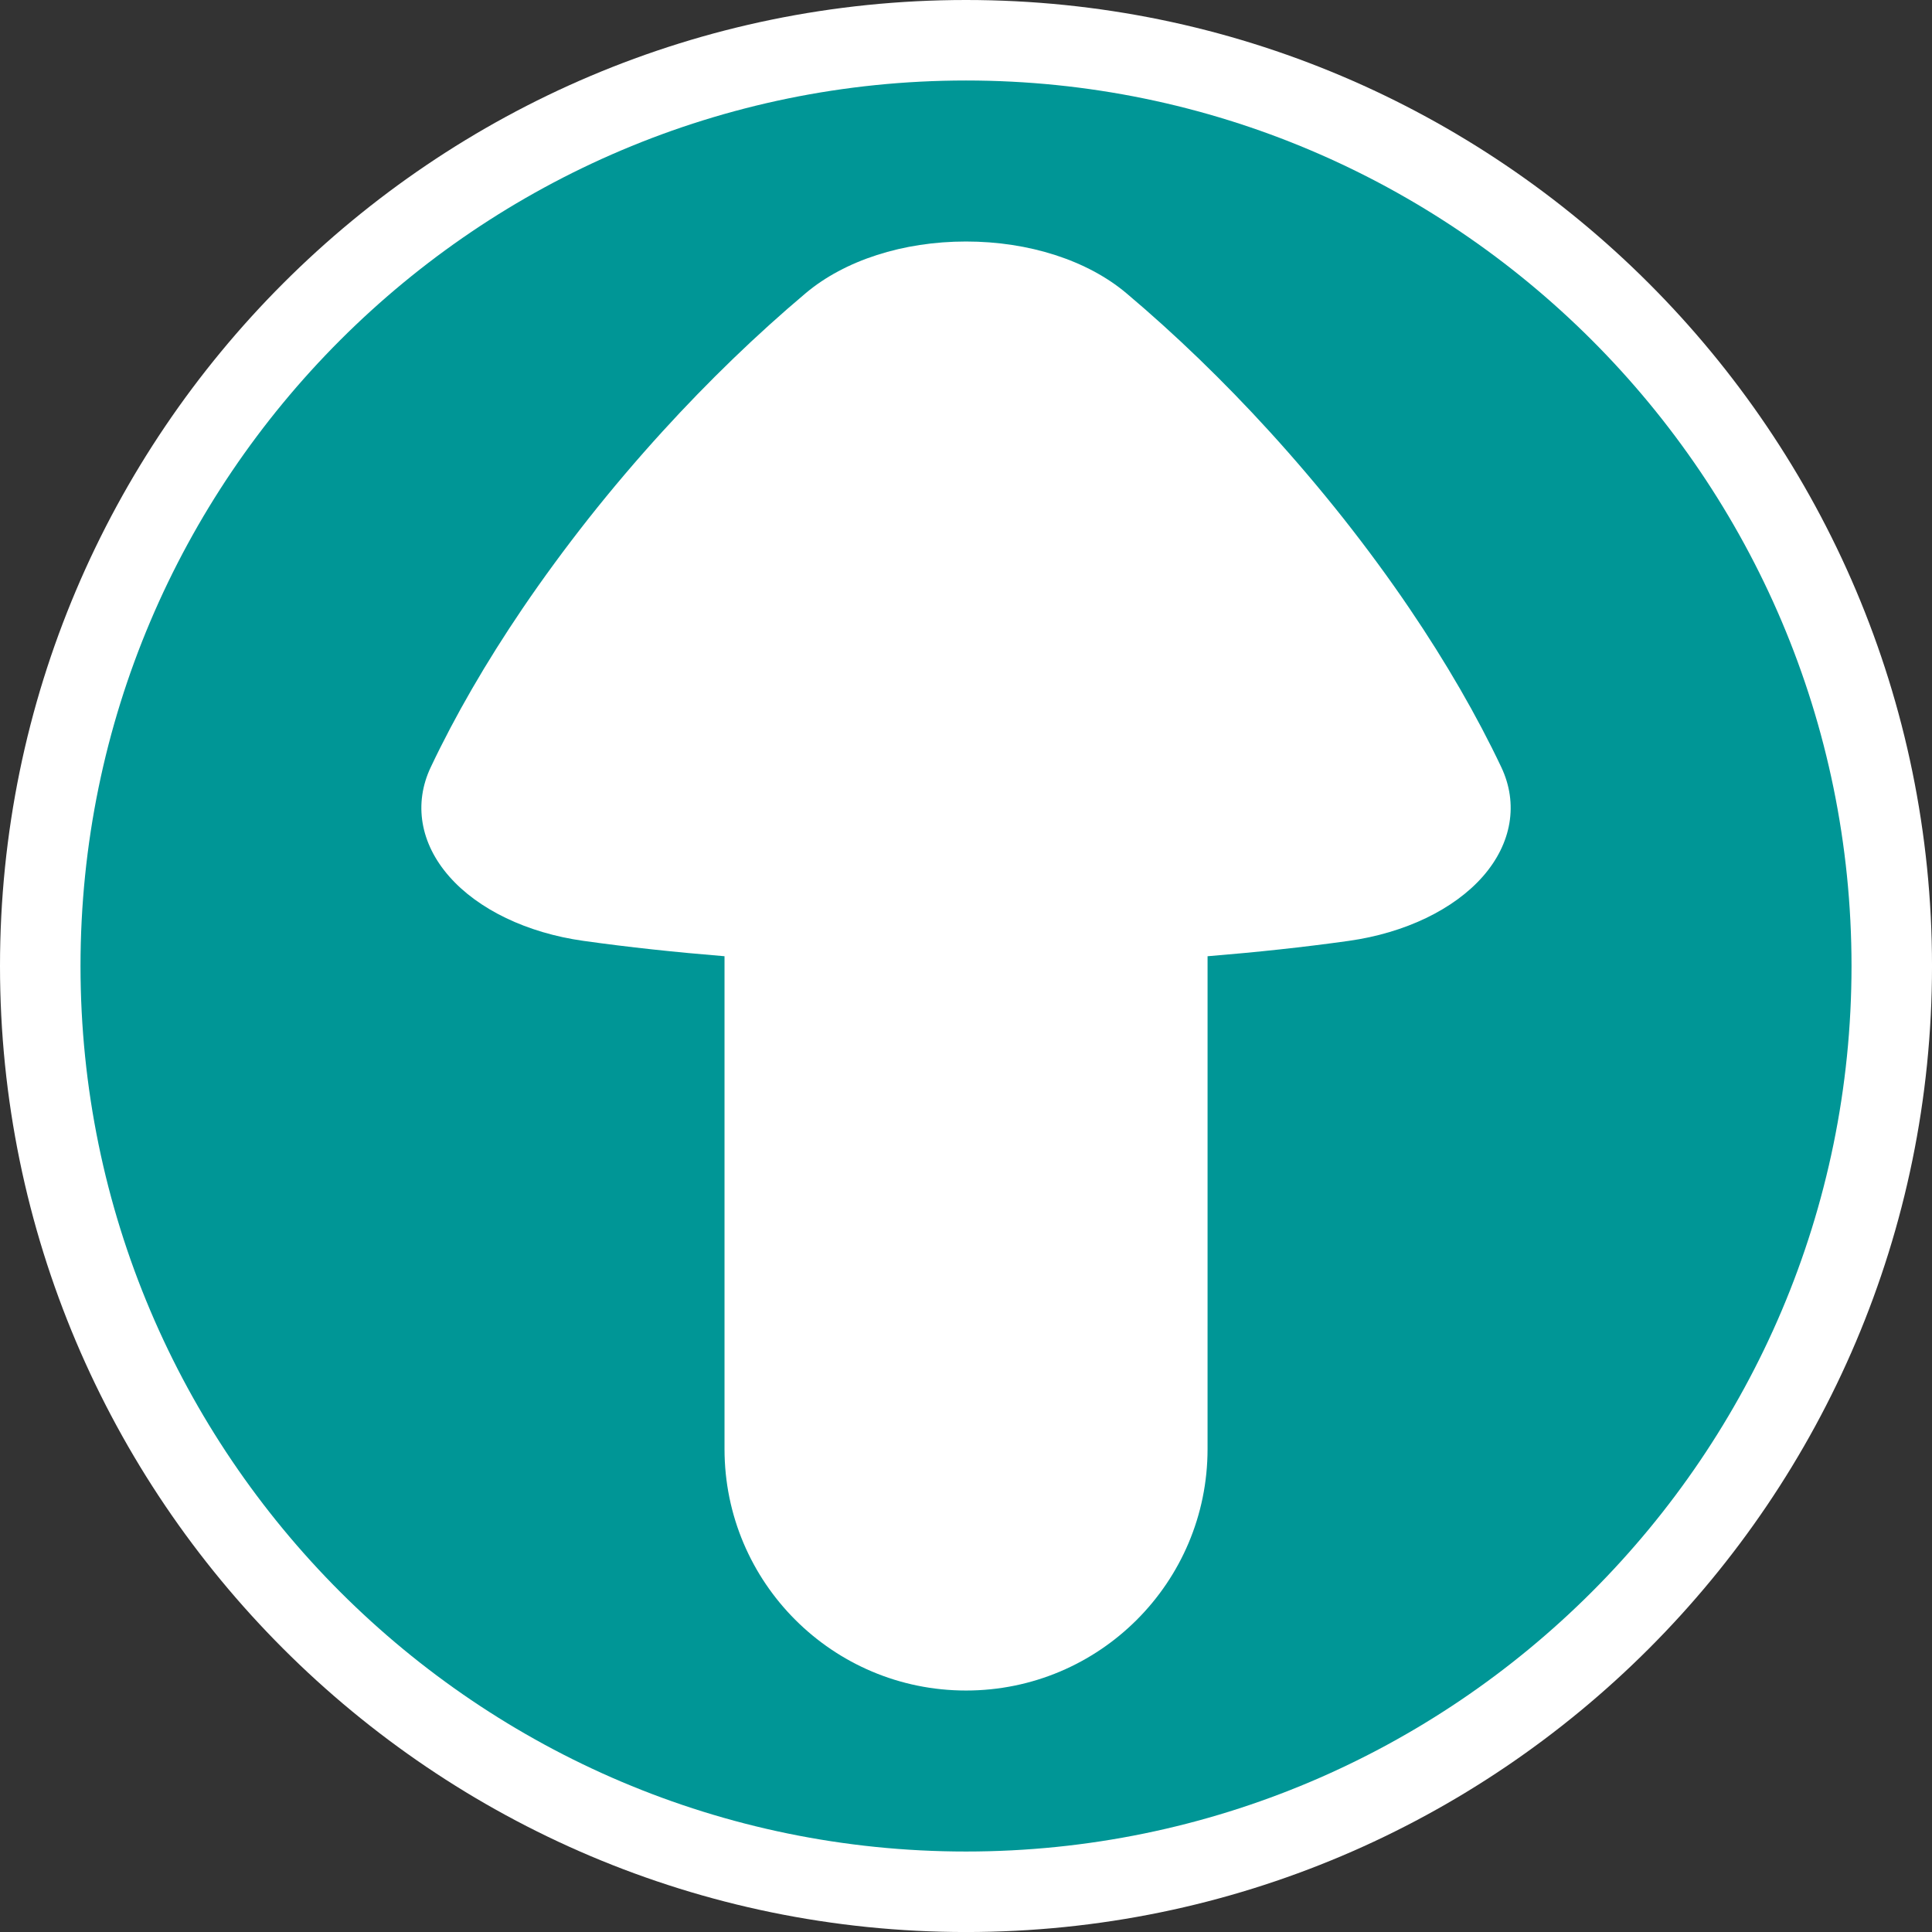
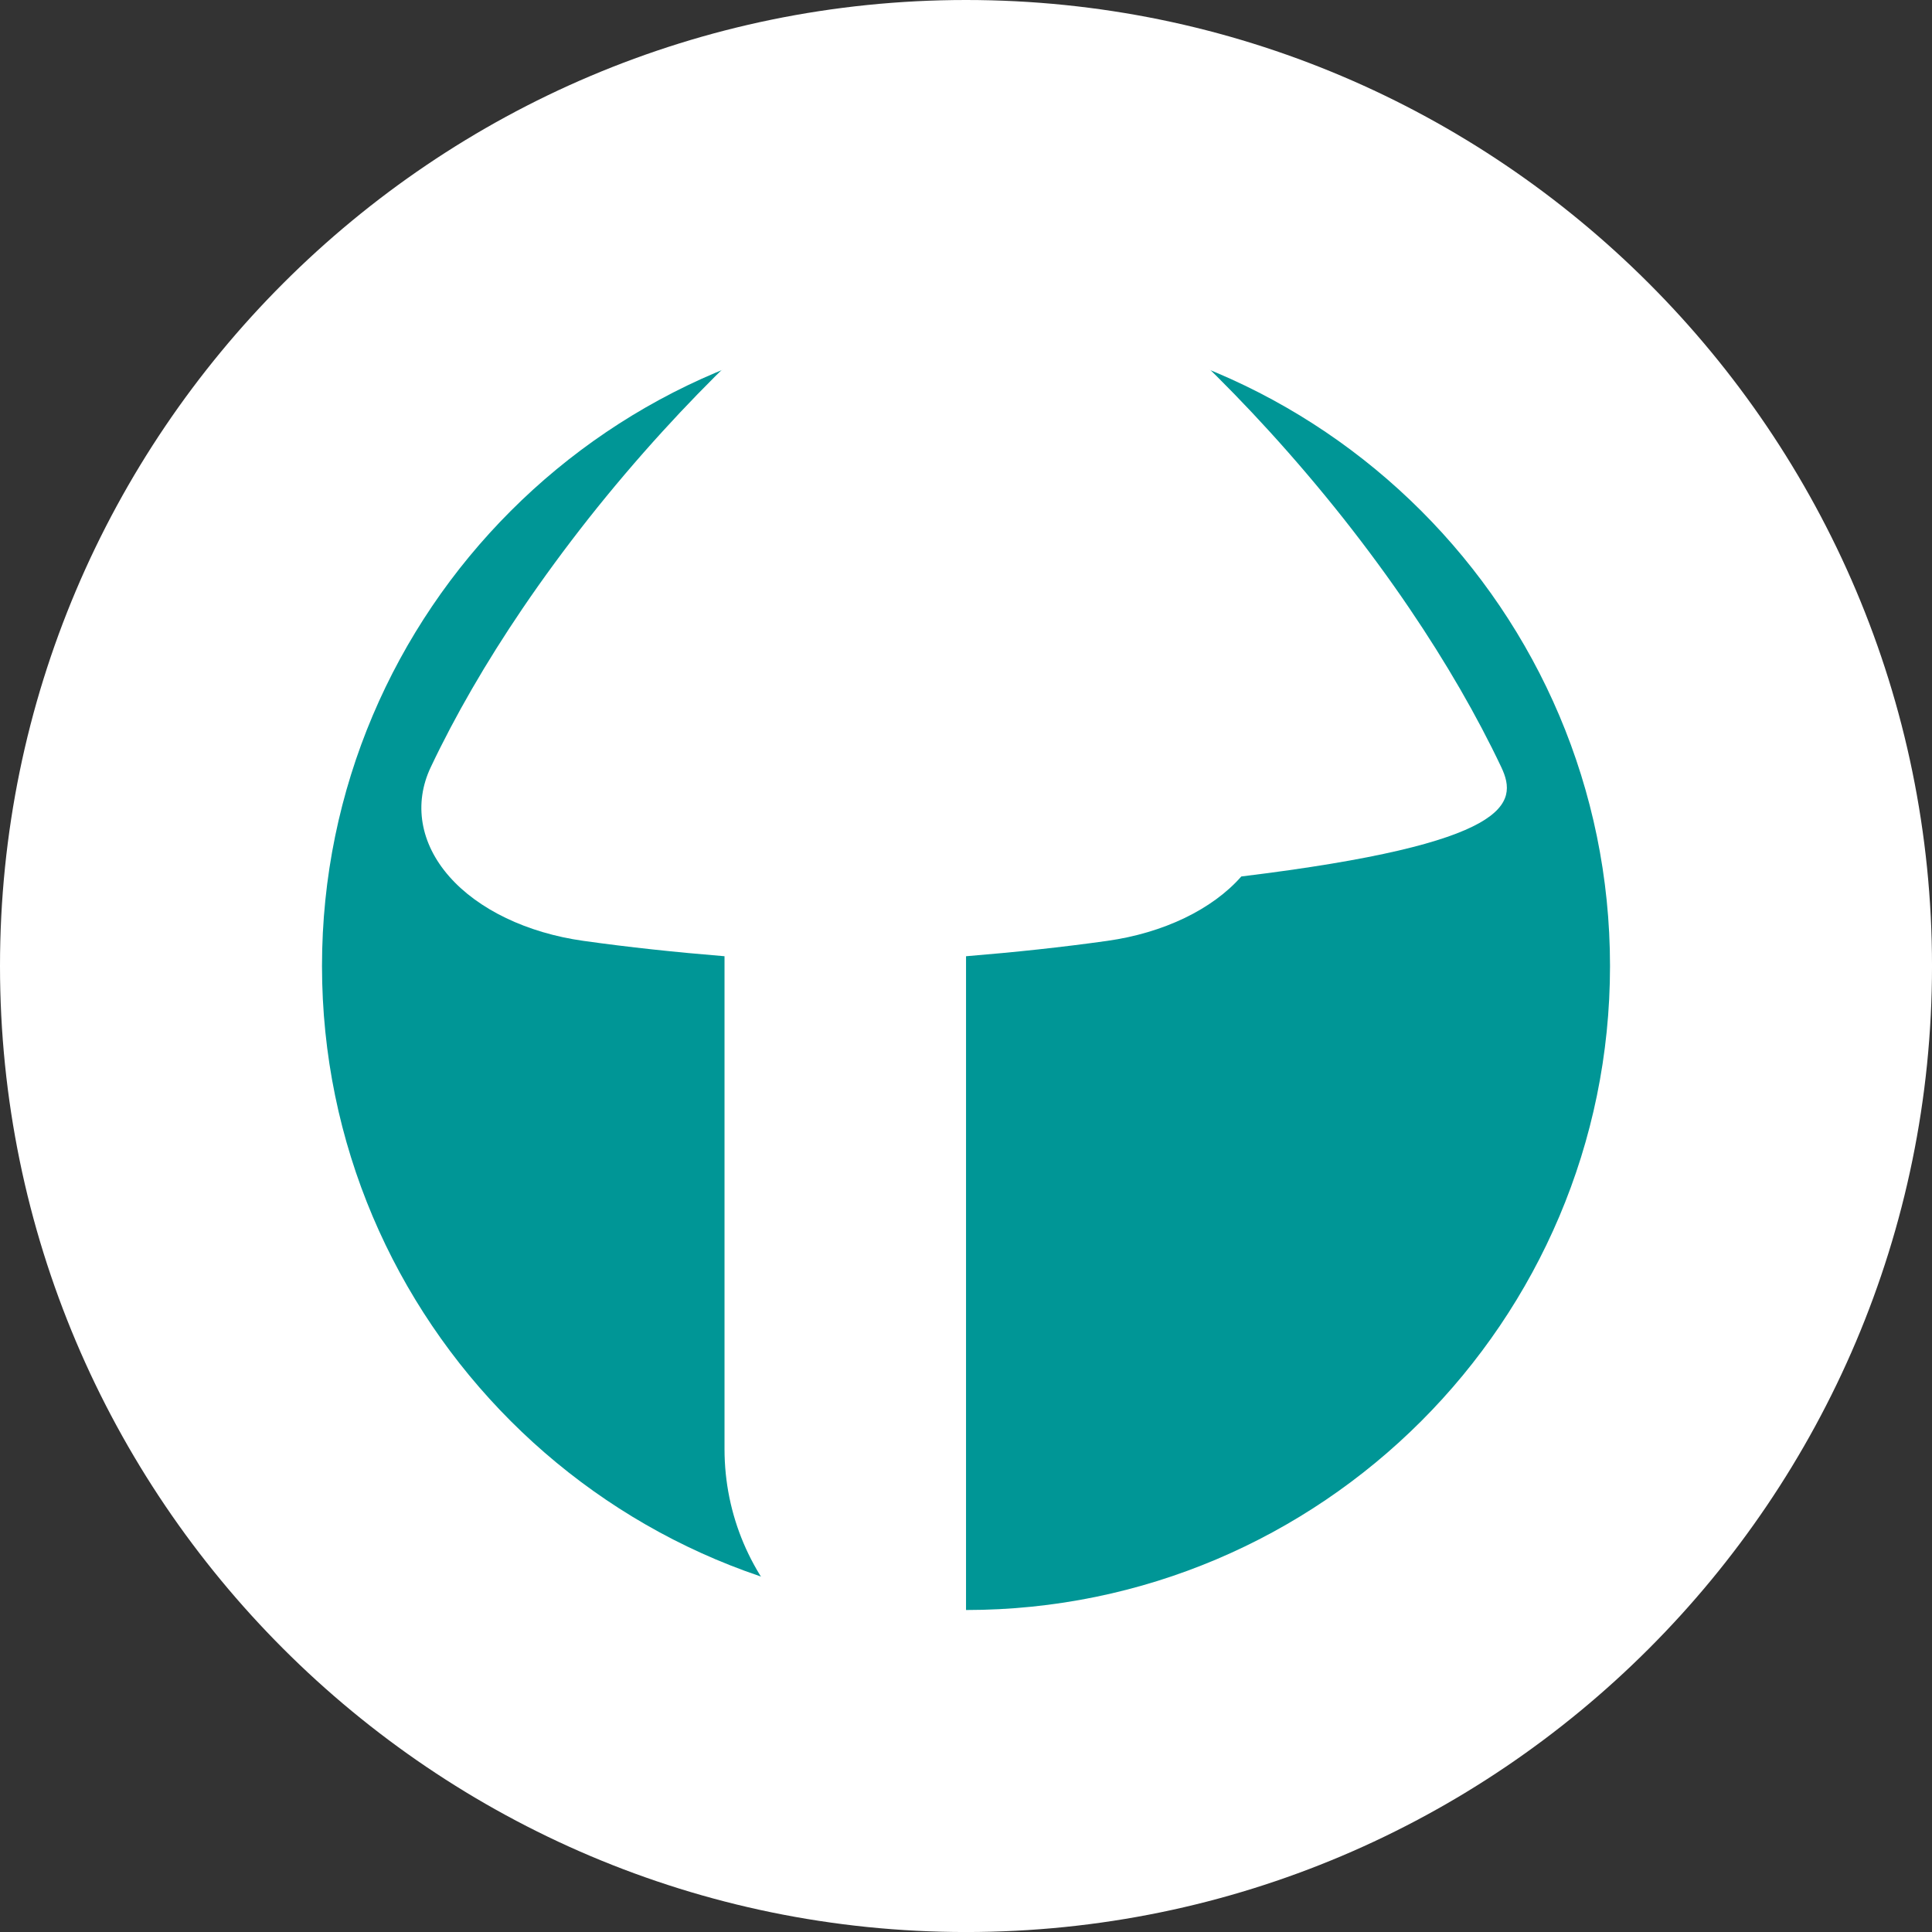
<svg xmlns="http://www.w3.org/2000/svg" version="1.1" id="Calque_1" x="0px" y="0px" width="136.061px" height="136.061px" viewBox="0 0 136.061 136.061" enable-background="new 0 0 136.061 136.061" xml:space="preserve">
  <rect x="0" y="0" width="136.061" height="136.061" fill="#333333" stroke="none" />
  <path fill="#FFFFFF" d="M68.031,0C30.52,0,0,30.519,0,68.031s30.52,68.032,68.031,68.032c37.513,0,68.031-30.52,68.031-68.032  S105.544,0,68.031,0z" />
-   <path fill="#009696" d="M68.031,5.669C33.646,5.669,5.67,33.645,5.67,68.031c0,34.388,27.976,62.362,62.361,62.362  c34.387,0,62.362-27.975,62.362-62.362C130.394,33.645,102.418,5.669,68.031,5.669z" />
  <path fill="#009696" d="M68.031,22.677c-25.008,0-45.354,20.346-45.354,45.354s20.346,45.354,45.354,45.354  c25.009,0,45.354-20.346,45.354-45.354S93.04,22.677,68.031,22.677z" />
-   <path fill="#FFFFFF" d="M105.728,54.027L105.728,54.027c-1.715-3.617-3.887-7.374-6.459-11.168  c-1.441-2.127-3.013-4.265-4.663-6.354c-1.657-2.093-3.41-4.156-5.213-6.134c-3.226-3.538-6.615-6.81-10.068-9.722  c-2.747-2.313-6.862-3.641-11.293-3.641c-4.432,0-8.548,1.328-11.293,3.641c-3.453,2.912-6.842,6.183-10.068,9.722  c-1.805,1.98-3.559,4.043-5.212,6.134c-1.647,2.088-3.218,4.226-4.663,6.354c-2.571,3.792-4.744,7.548-6.458,11.167  c-1.218,2.568-0.743,5.374,1.299,7.698c2.04,2.325,5.484,3.979,9.444,4.535c3.177,0.448,6.512,0.803,9.944,1.083v34.705  c0,9.393,7.614,17.008,17.008,17.008c9.395,0,17.01-7.615,17.01-17.008V67.343c3.432-0.28,6.769-0.635,9.948-1.083  c3.955-0.557,7.396-2.21,9.439-4.535C106.468,59.401,106.944,56.595,105.728,54.027z" />
+   <path fill="#FFFFFF" d="M105.728,54.027L105.728,54.027c-1.715-3.617-3.887-7.374-6.459-11.168  c-1.441-2.127-3.013-4.265-4.663-6.354c-1.657-2.093-3.41-4.156-5.213-6.134c-3.226-3.538-6.615-6.81-10.068-9.722  c-2.747-2.313-6.862-3.641-11.293-3.641c-4.432,0-8.548,1.328-11.293,3.641c-3.453,2.912-6.842,6.183-10.068,9.722  c-1.805,1.98-3.559,4.043-5.212,6.134c-1.647,2.088-3.218,4.226-4.663,6.354c-2.571,3.792-4.744,7.548-6.458,11.167  c-1.218,2.568-0.743,5.374,1.299,7.698c2.04,2.325,5.484,3.979,9.444,4.535c3.177,0.448,6.512,0.803,9.944,1.083v34.705  c0,9.393,7.614,17.008,17.008,17.008V67.343c3.432-0.28,6.769-0.635,9.948-1.083  c3.955-0.557,7.396-2.21,9.439-4.535C106.468,59.401,106.944,56.595,105.728,54.027z" />
</svg>